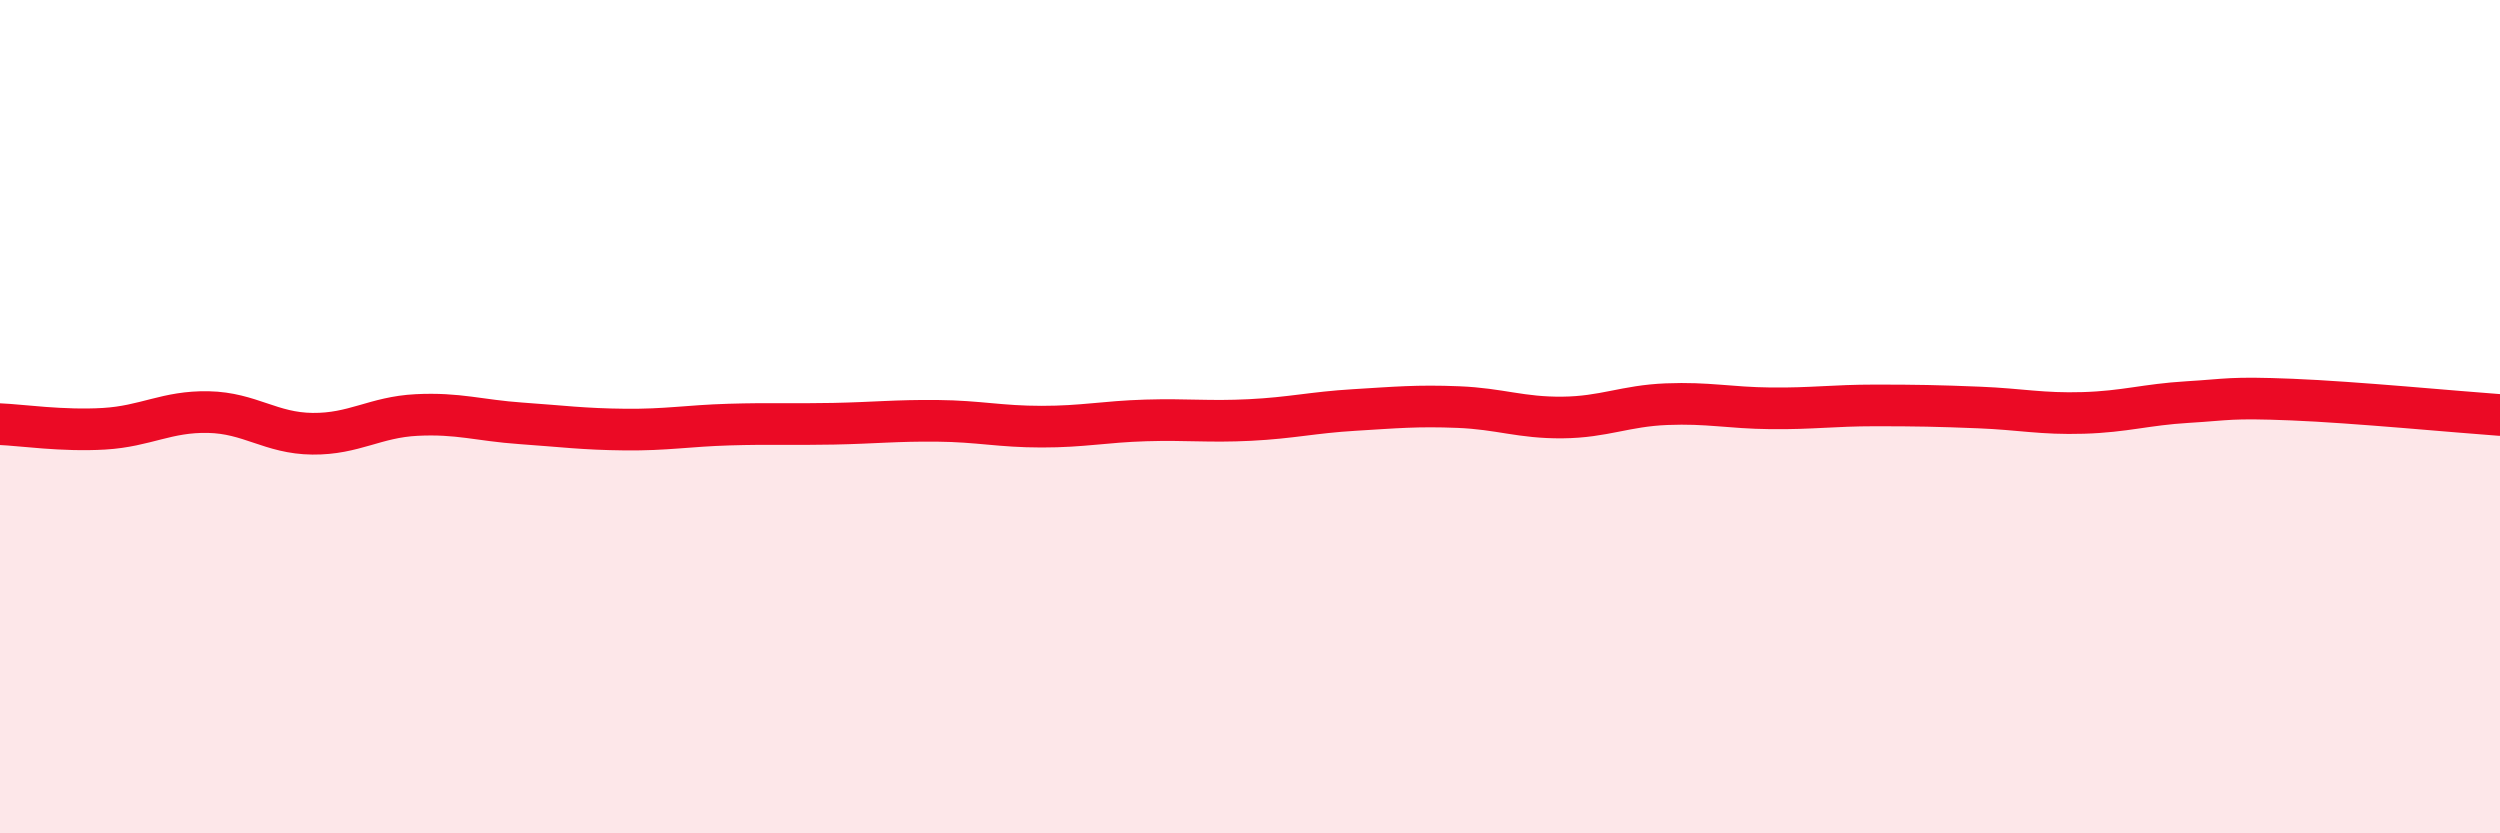
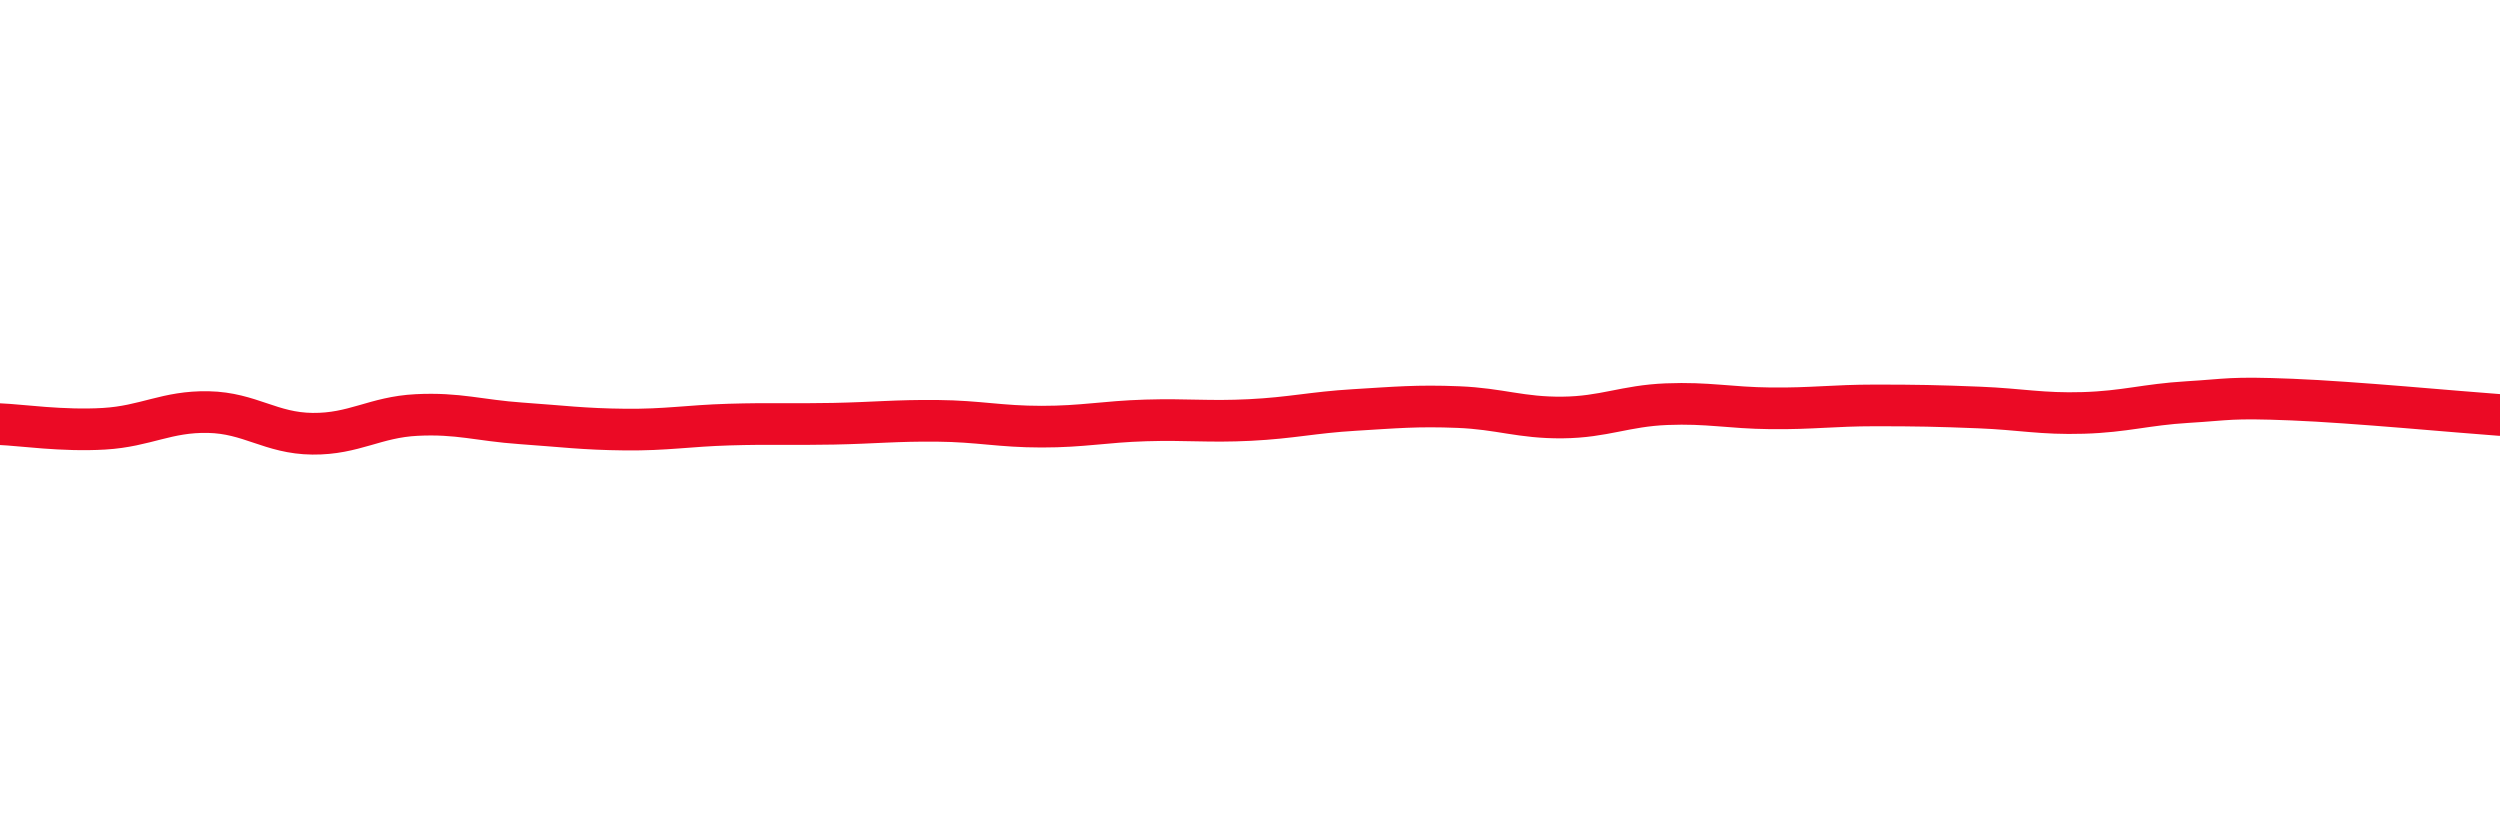
<svg xmlns="http://www.w3.org/2000/svg" width="60" height="20" viewBox="0 0 60 20">
-   <path d="M 0,10.18 C 0.5,10.2 1.5,10.35 2.5,10.29 C 3.5,10.23 4,9.87 5,9.89 C 6,9.91 6.5,10.4 7.5,10.41 C 8.5,10.42 9,10.01 10,9.96 C 11,9.91 11.5,10.09 12.5,10.16 C 13.5,10.23 14,10.3 15,10.31 C 16,10.32 16.5,10.22 17.5,10.19 C 18.5,10.16 19,10.19 20,10.17 C 21,10.15 21.5,10.09 22.5,10.1 C 23.5,10.11 24,10.24 25,10.24 C 26,10.24 26.5,10.12 27.5,10.09 C 28.5,10.06 29,10.13 30,10.08 C 31,10.03 31.5,9.9 32.5,9.84 C 33.5,9.78 34,9.73 35,9.77 C 36,9.81 36.5,10.03 37.5,10.02 C 38.5,10.01 39,9.74 40,9.7 C 41,9.66 41.5,9.79 42.5,9.8 C 43.5,9.81 44,9.73 45,9.73 C 46,9.73 46.5,9.74 47.5,9.78 C 48.5,9.82 49,9.94 50,9.91 C 51,9.88 51.5,9.71 52.5,9.65 C 53.5,9.59 53.5,9.53 55,9.59 C 56.5,9.65 59,9.89 60,9.96L60 20L0 20Z" fill="#EB0A25" opacity="0.1" stroke-linecap="round" stroke-linejoin="round" />
  <path d="M 0,10.18 C 0.5,10.2 1.5,10.35 2.5,10.29 C 3.5,10.23 4,9.87 5,9.89 C 6,9.91 6.5,10.4 7.5,10.41 C 8.5,10.42 9,10.01 10,9.96 C 11,9.91 11.5,10.09 12.5,10.16 C 13.5,10.23 14,10.3 15,10.31 C 16,10.32 16.5,10.22 17.5,10.19 C 18.5,10.16 19,10.19 20,10.17 C 21,10.15 21.5,10.09 22.5,10.1 C 23.5,10.11 24,10.24 25,10.24 C 26,10.24 26.5,10.12 27.5,10.09 C 28.5,10.06 29,10.13 30,10.08 C 31,10.03 31.5,9.9 32.5,9.84 C 33.5,9.78 34,9.73 35,9.77 C 36,9.81 36.5,10.03 37.5,10.02 C 38.5,10.01 39,9.74 40,9.7 C 41,9.66 41.5,9.79 42.5,9.8 C 43.5,9.81 44,9.73 45,9.73 C 46,9.73 46.5,9.74 47.5,9.78 C 48.5,9.82 49,9.94 50,9.91 C 51,9.88 51.5,9.71 52.5,9.65 C 53.5,9.59 53.5,9.53 55,9.59 C 56.5,9.65 59,9.89 60,9.96" stroke="#EB0A25" stroke-width="1" fill="none" stroke-linecap="round" stroke-linejoin="round" />
</svg>